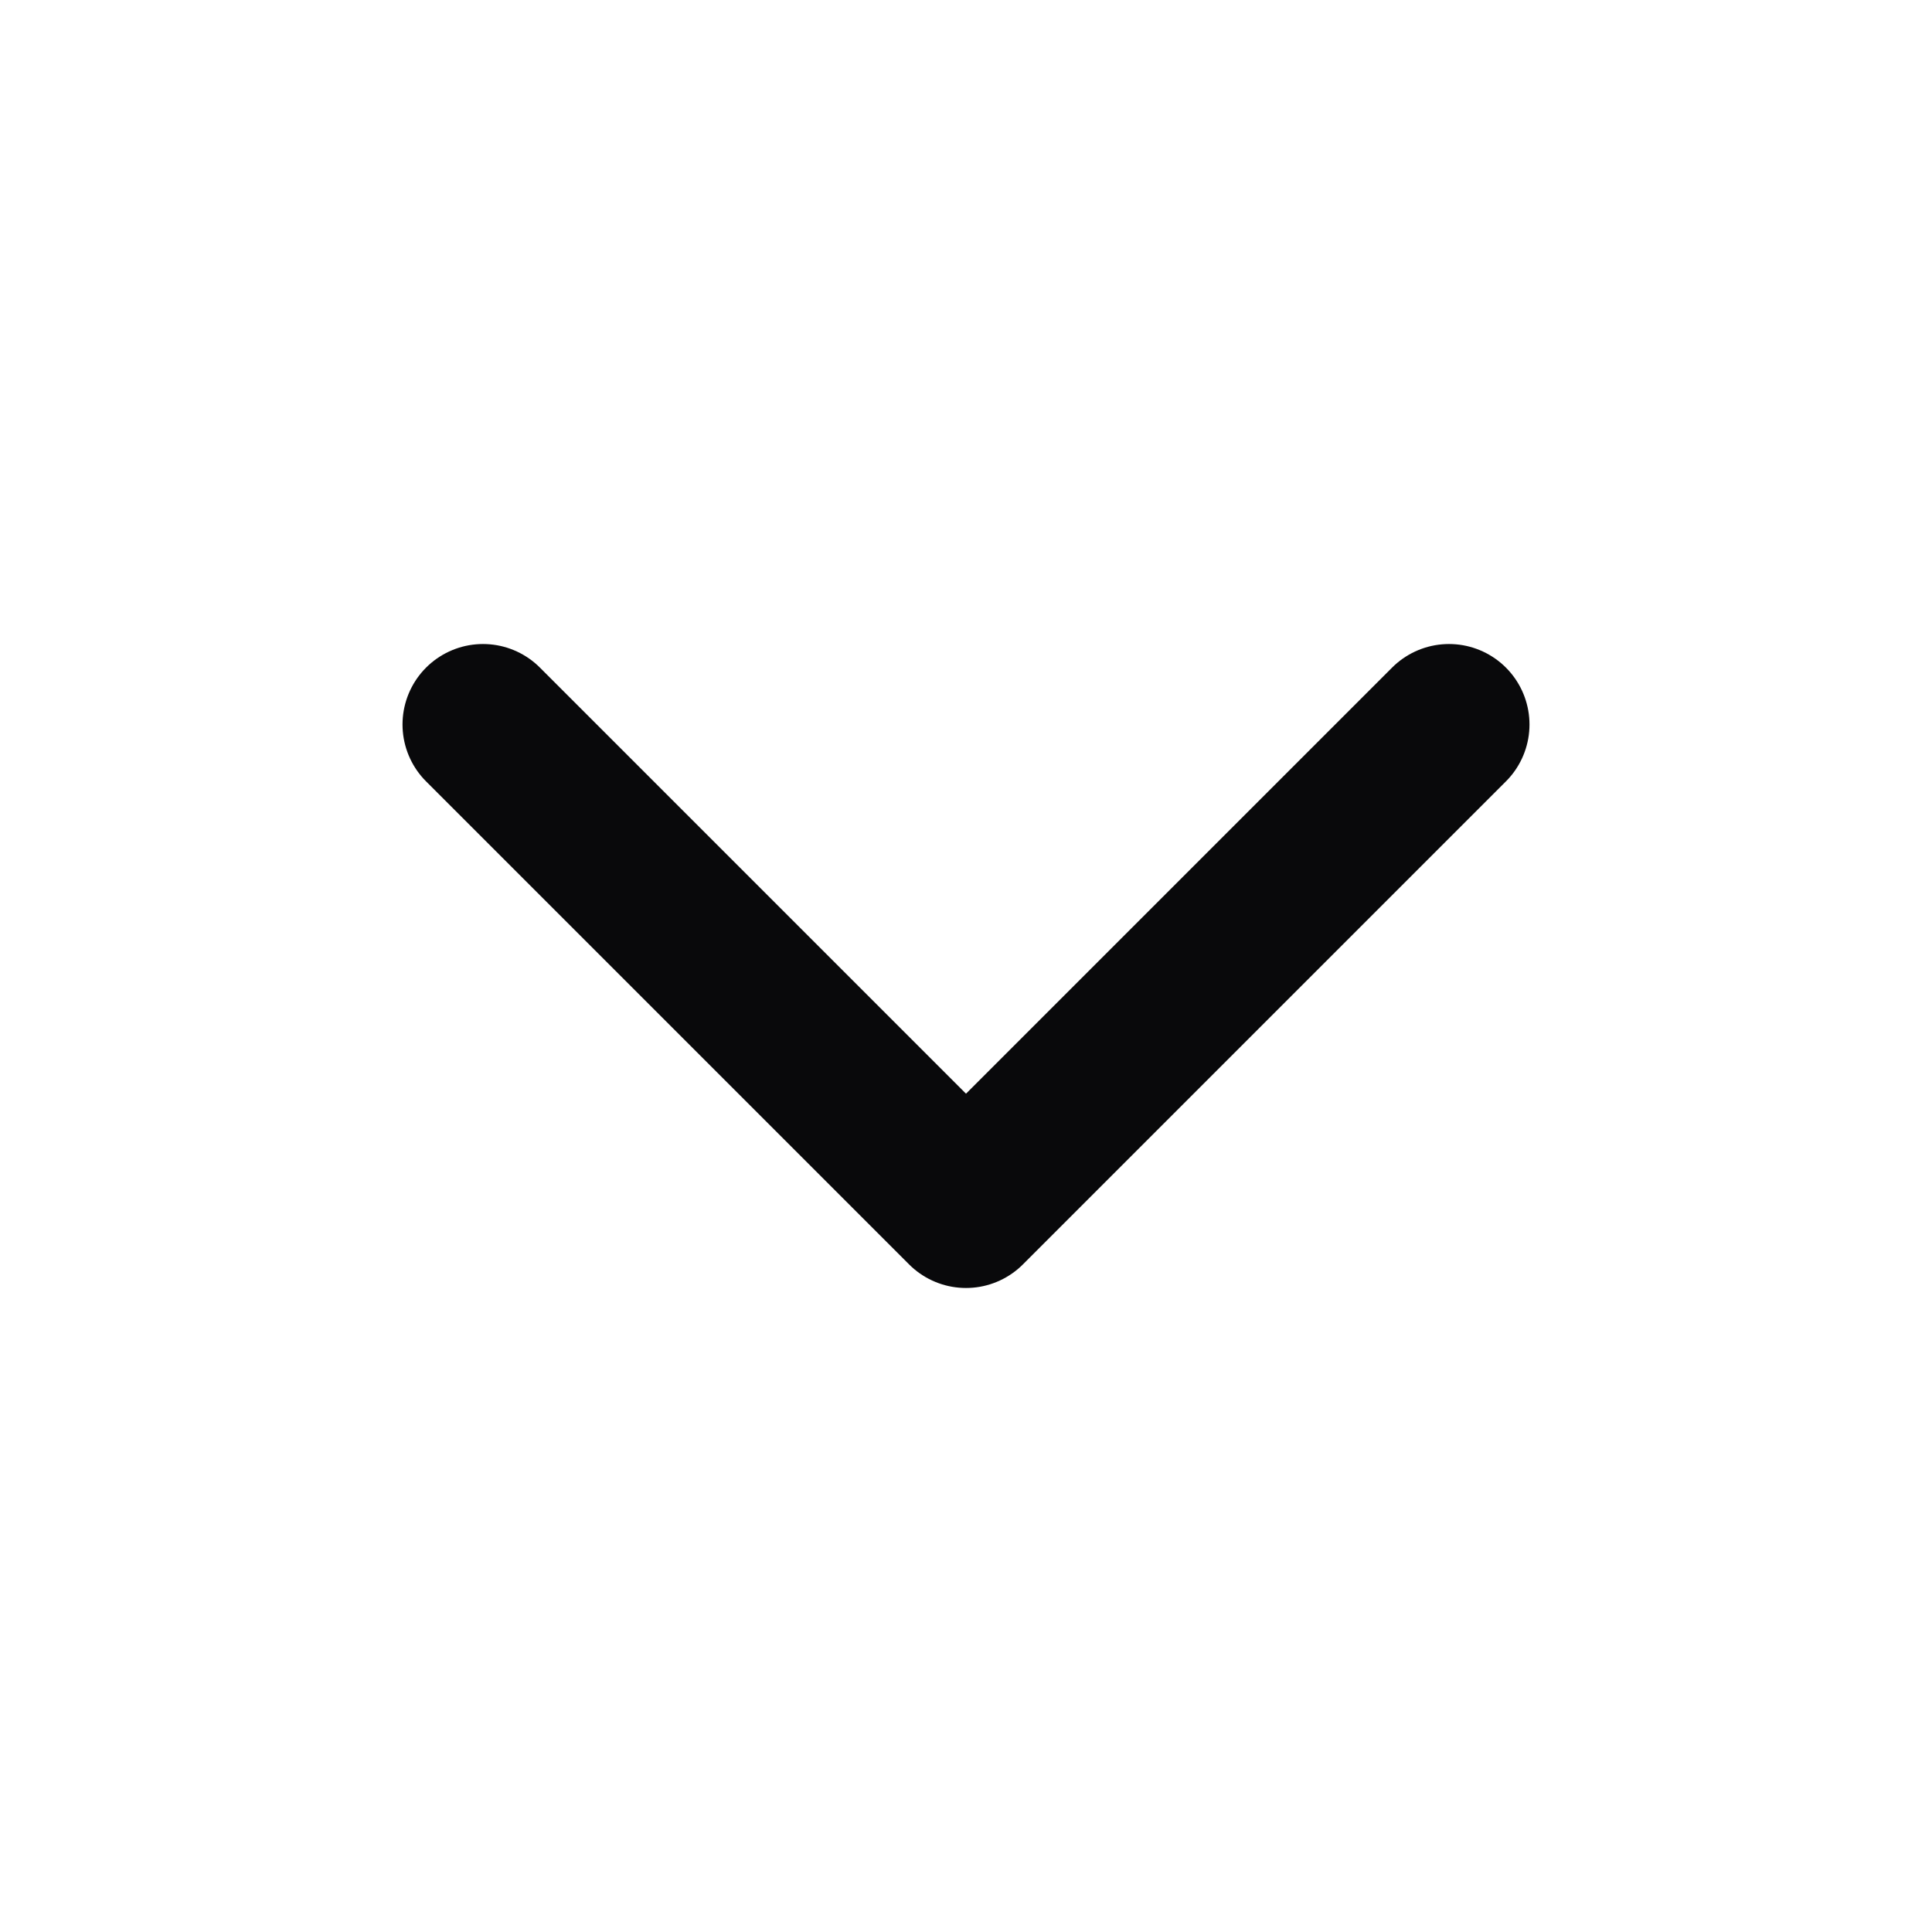
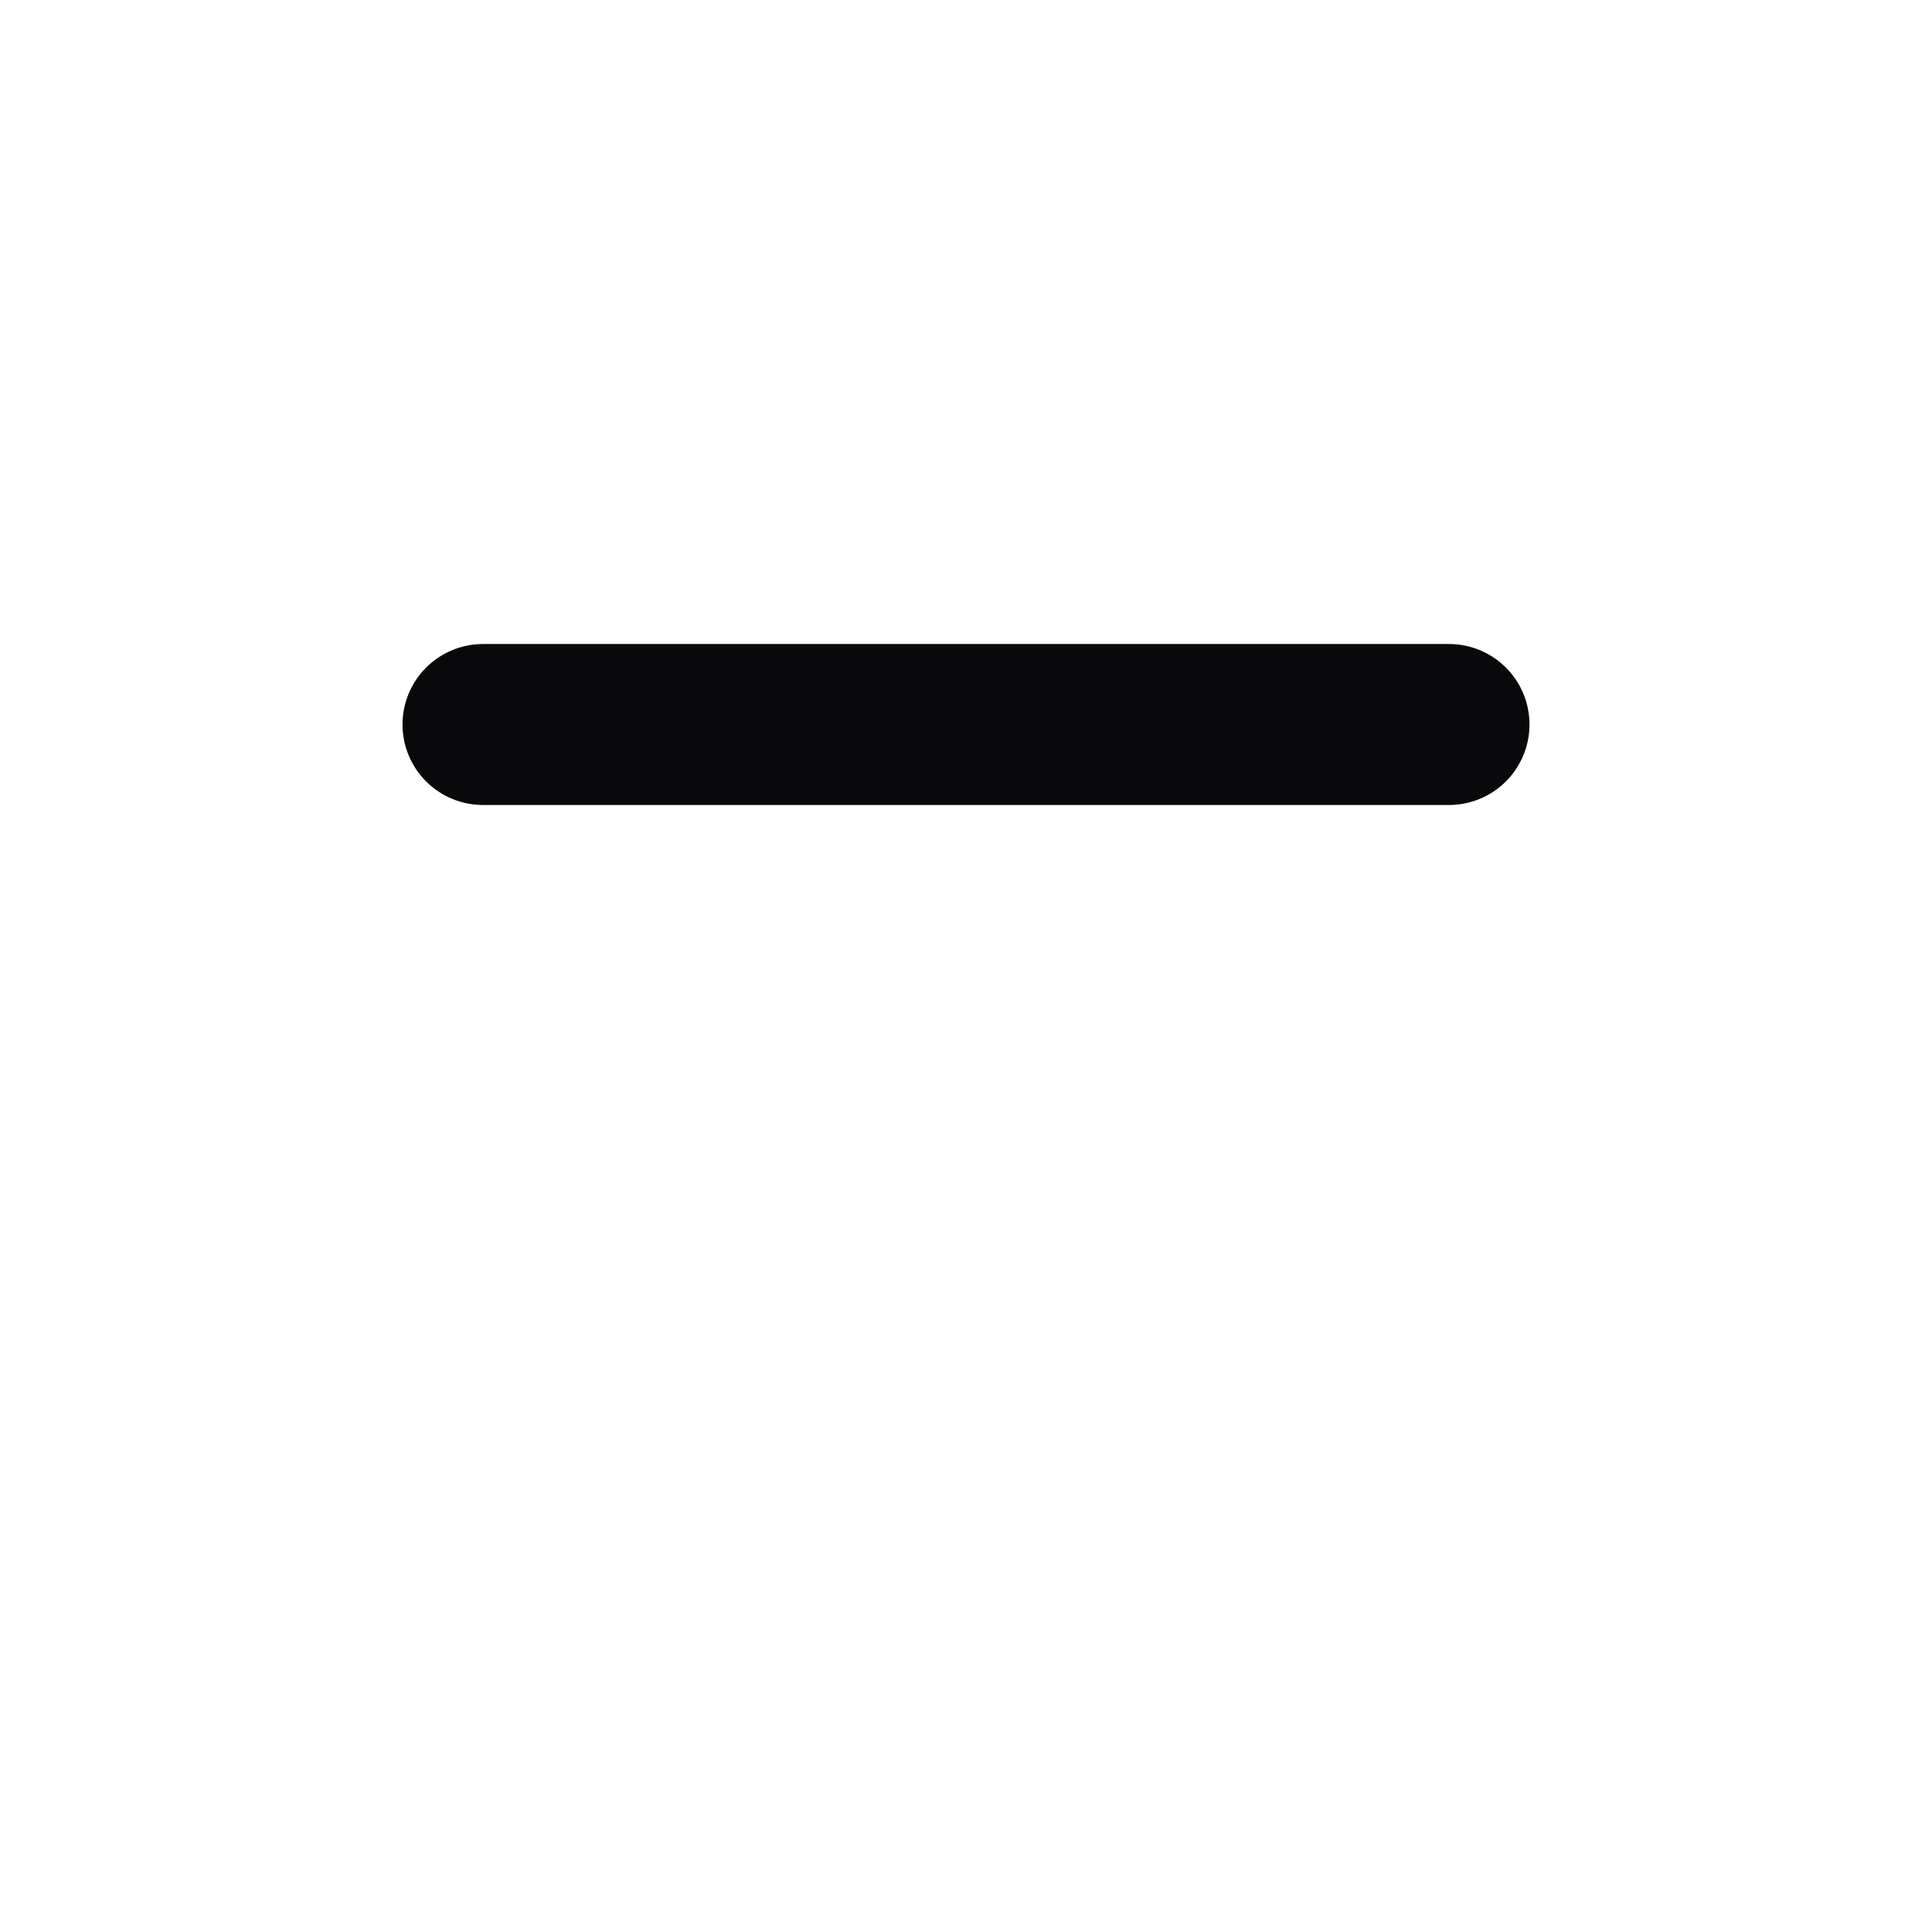
<svg xmlns="http://www.w3.org/2000/svg" width="22" height="22" viewBox="0 0 22 22" fill="none">
-   <path d="M5.5 8.25L11 13.75L16.5 8.25" stroke="#09090B" stroke-width="1.833" stroke-linecap="round" stroke-linejoin="round" />
+   <path d="M5.5 8.25L16.5 8.25" stroke="#09090B" stroke-width="1.833" stroke-linecap="round" stroke-linejoin="round" />
</svg>